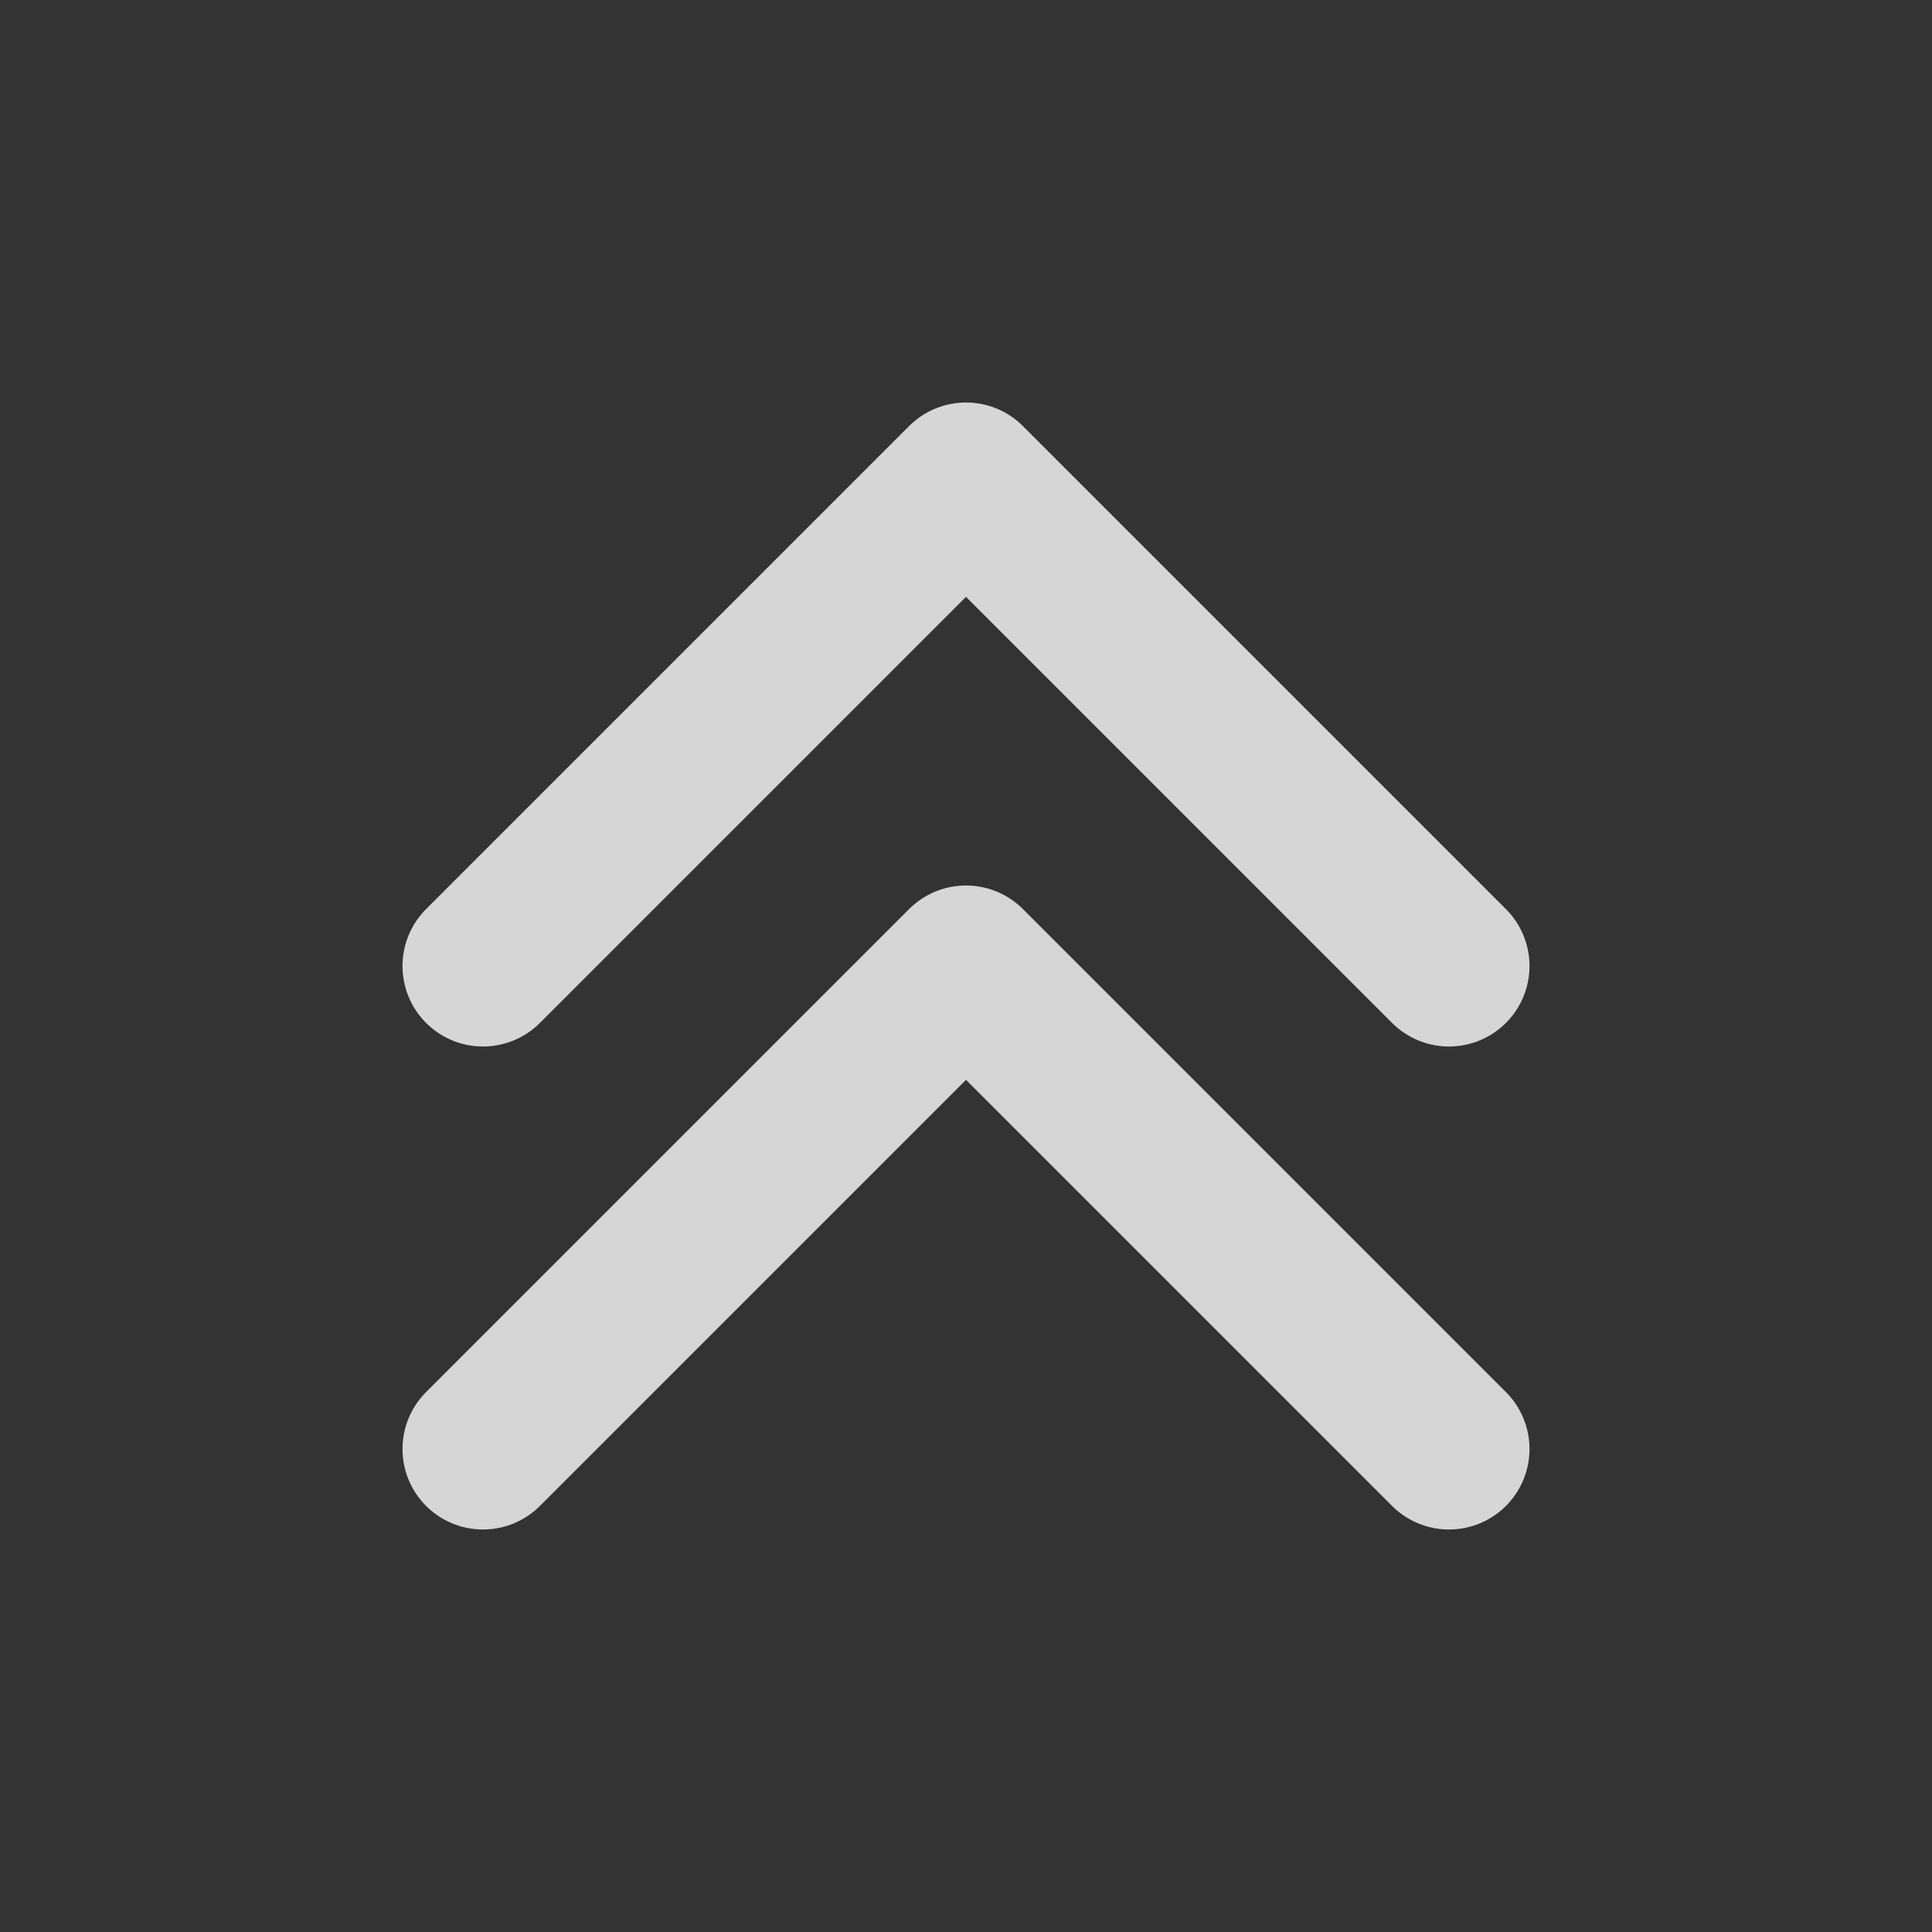
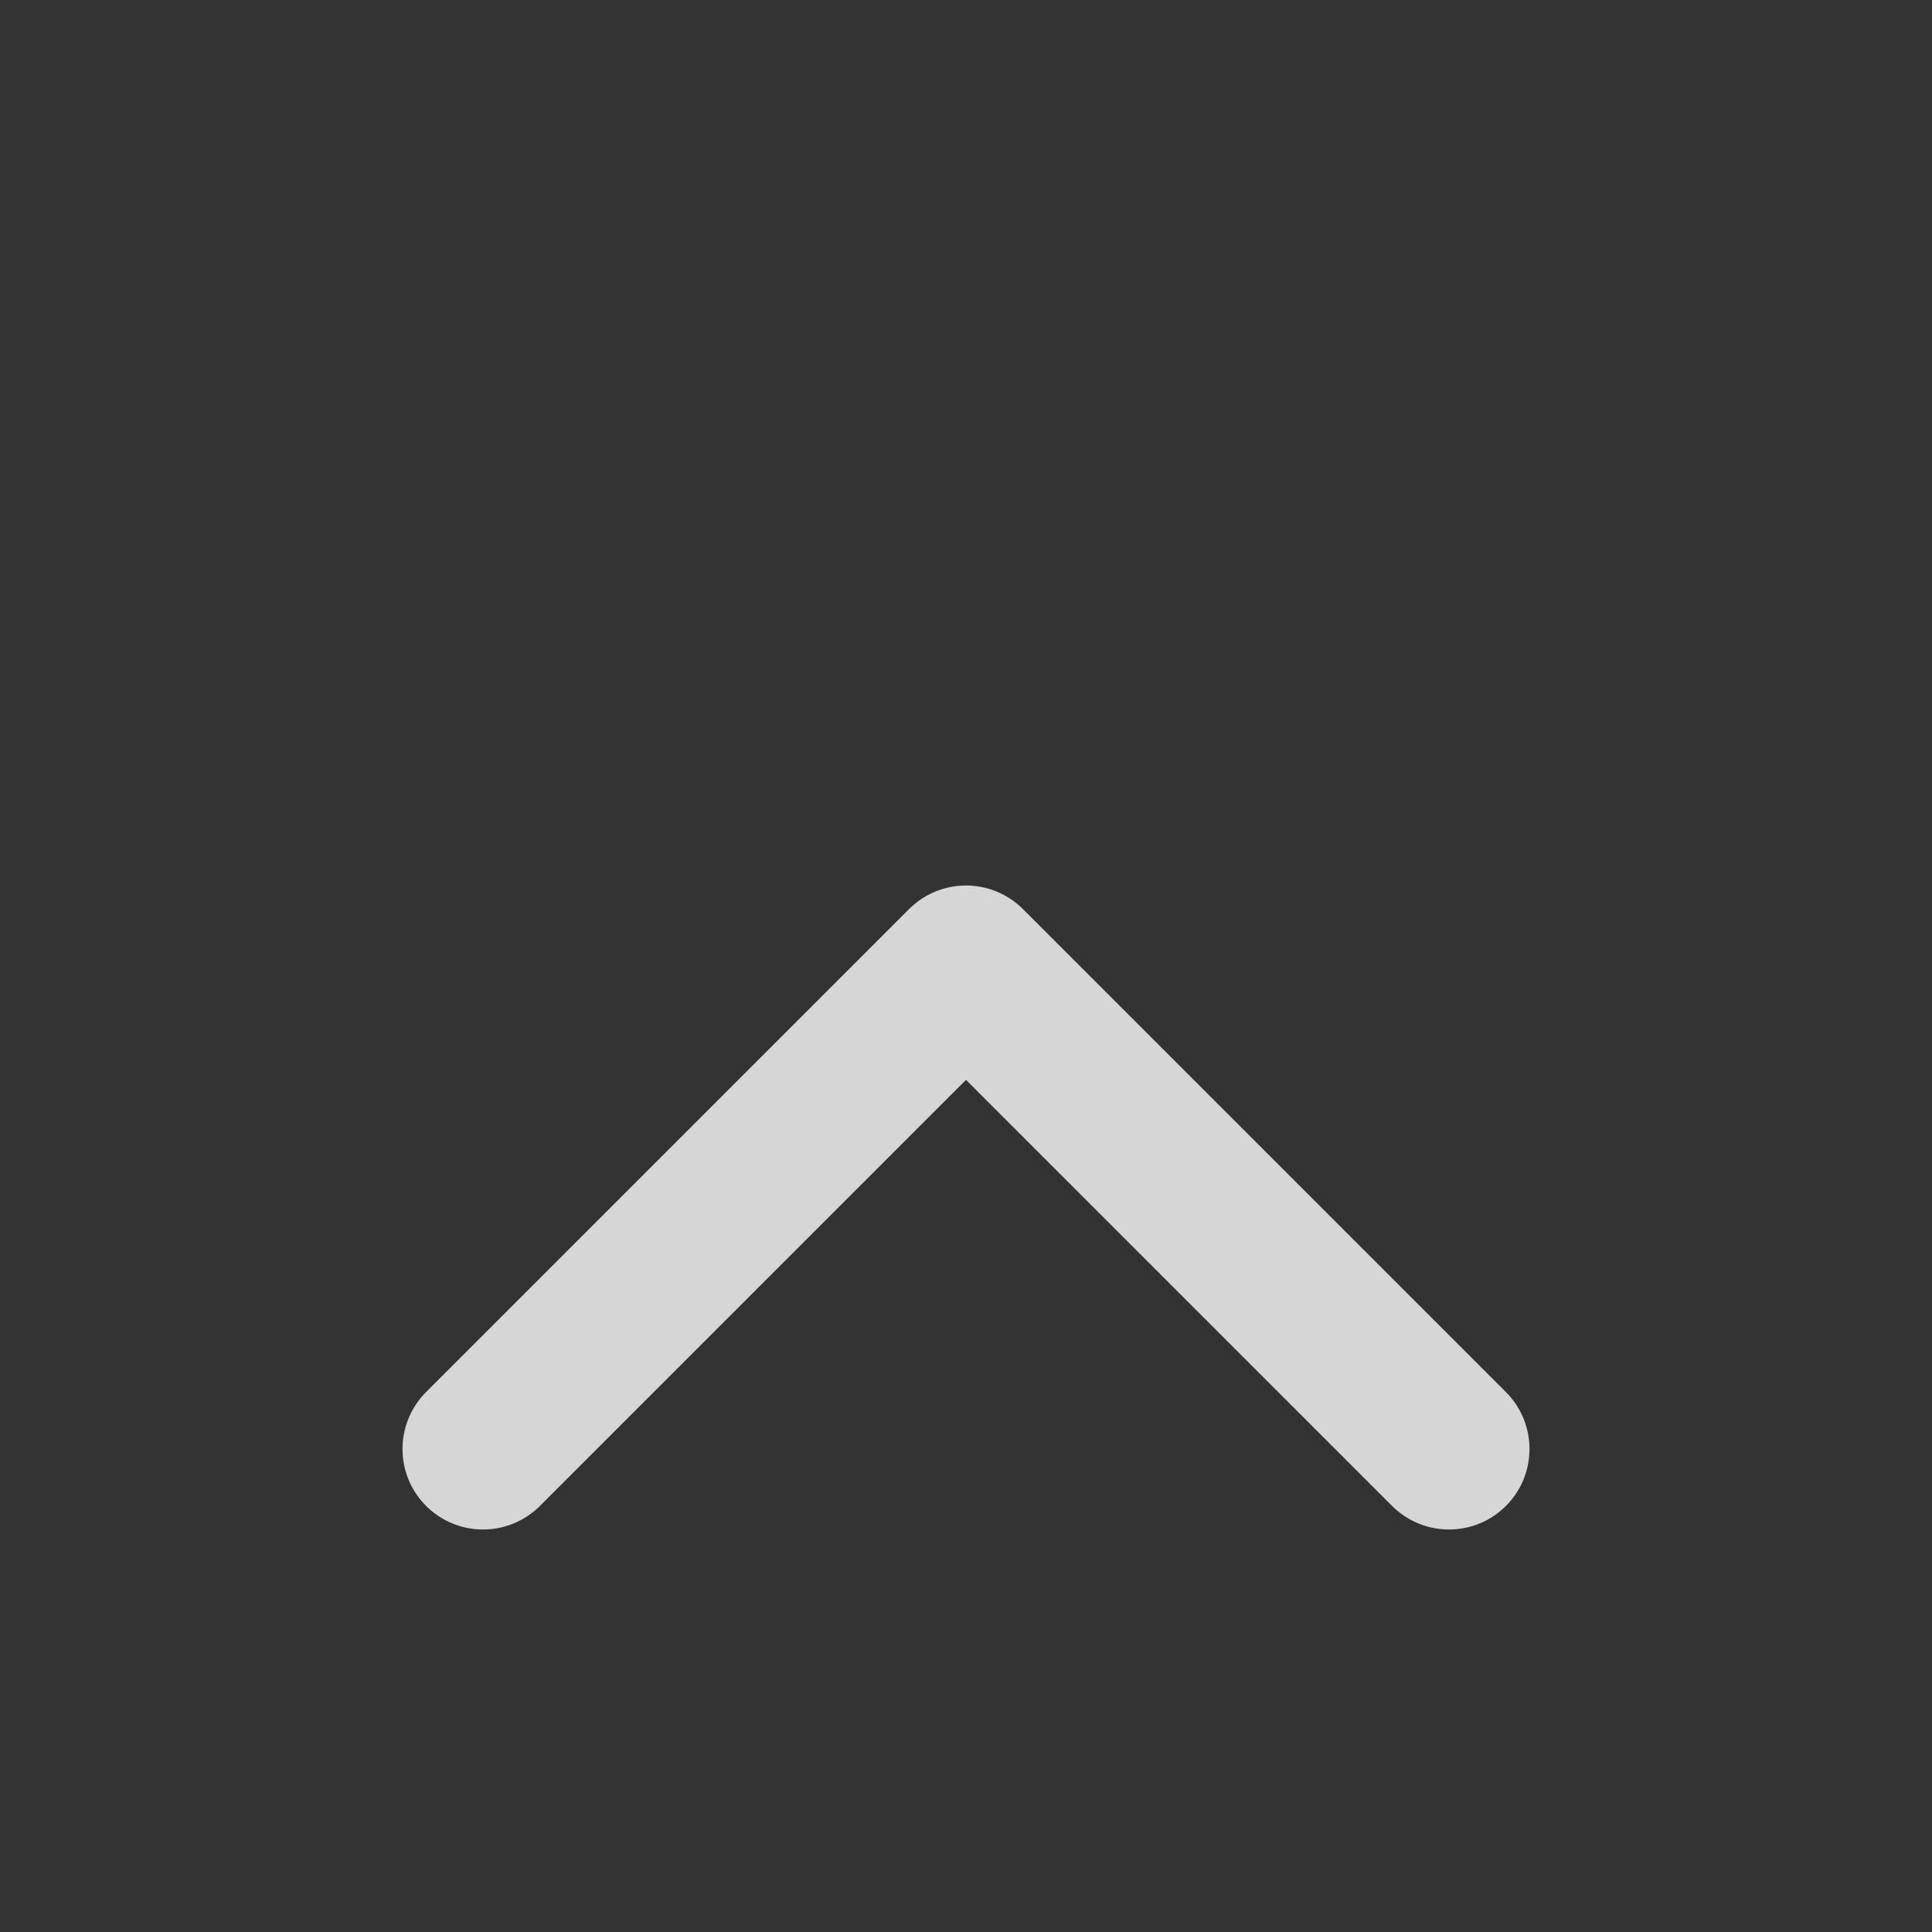
<svg xmlns="http://www.w3.org/2000/svg" width="24" height="24" viewBox="0 0 24 24" fill="none">
  <rect x="0" y="0" width="24" height="24" fill="#333333" stroke="none" />
  <g opacity="0.8">
-     <path d="M6 12L12 6L18 12" stroke="white" stroke-width="2" stroke-linecap="round" stroke-linejoin="round" />
    <path d="M6 18L12 12L18 18" stroke="white" stroke-width="2" stroke-linecap="round" stroke-linejoin="round" />
  </g>
</svg>